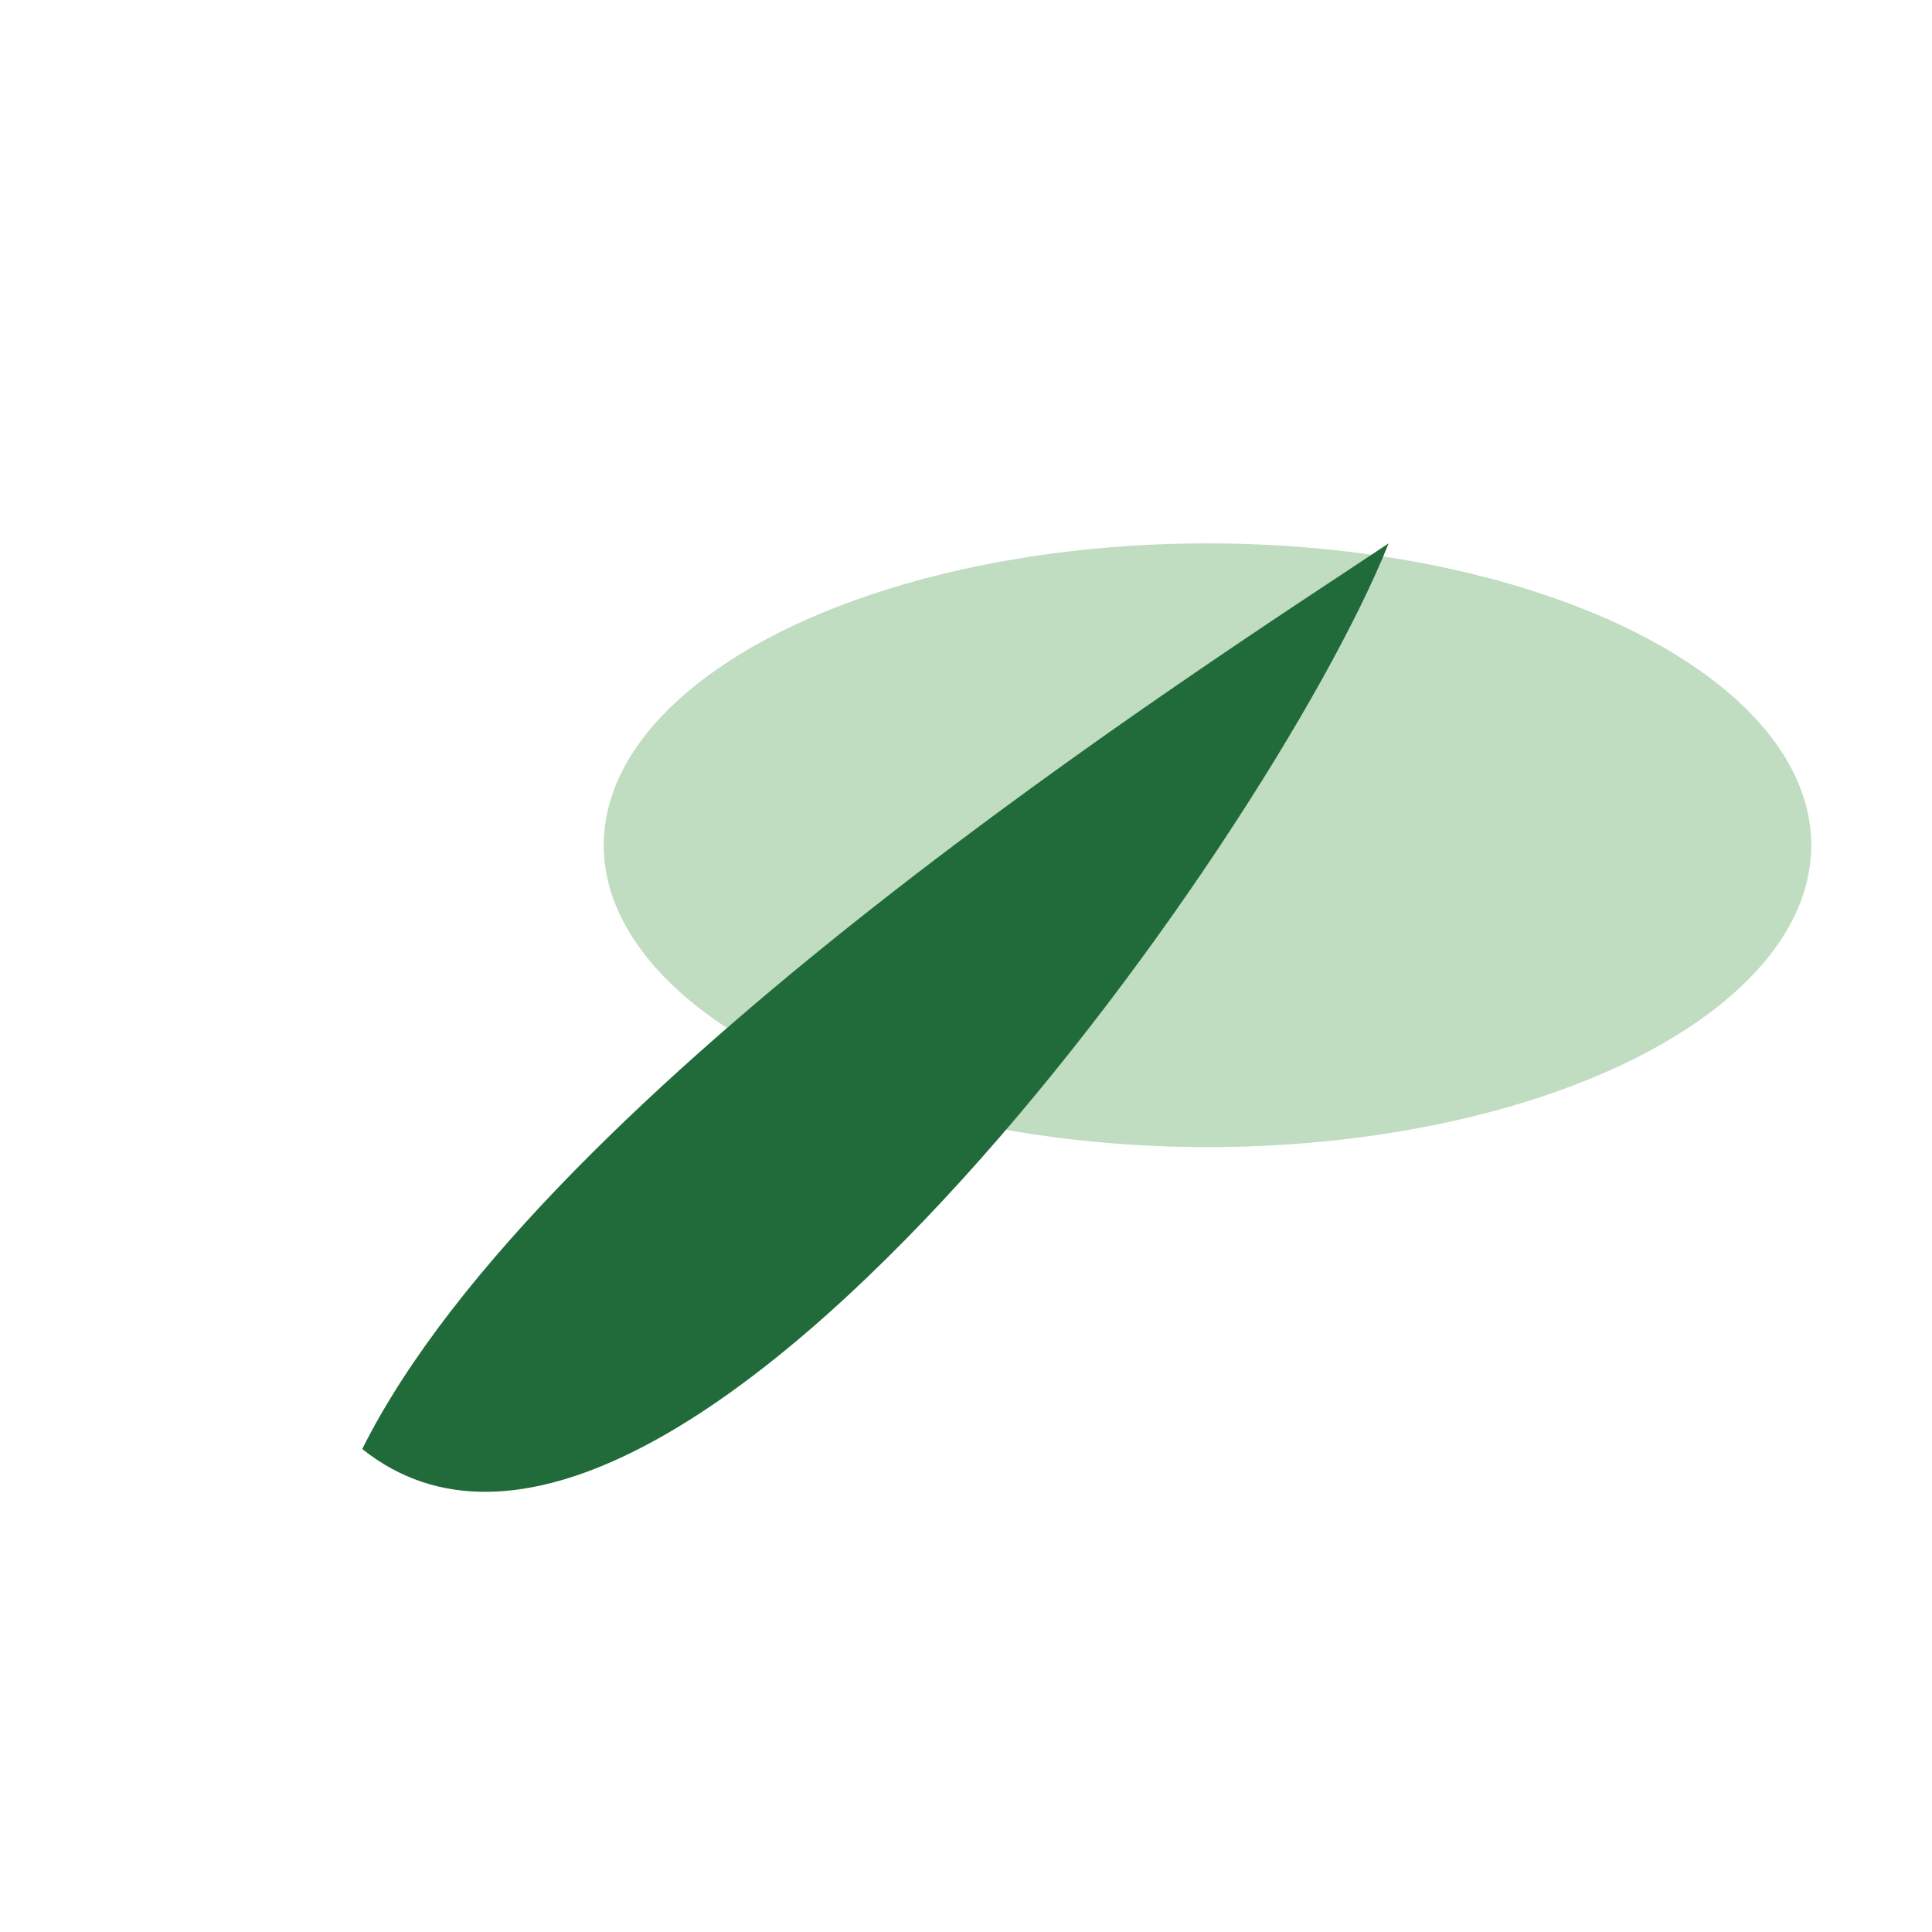
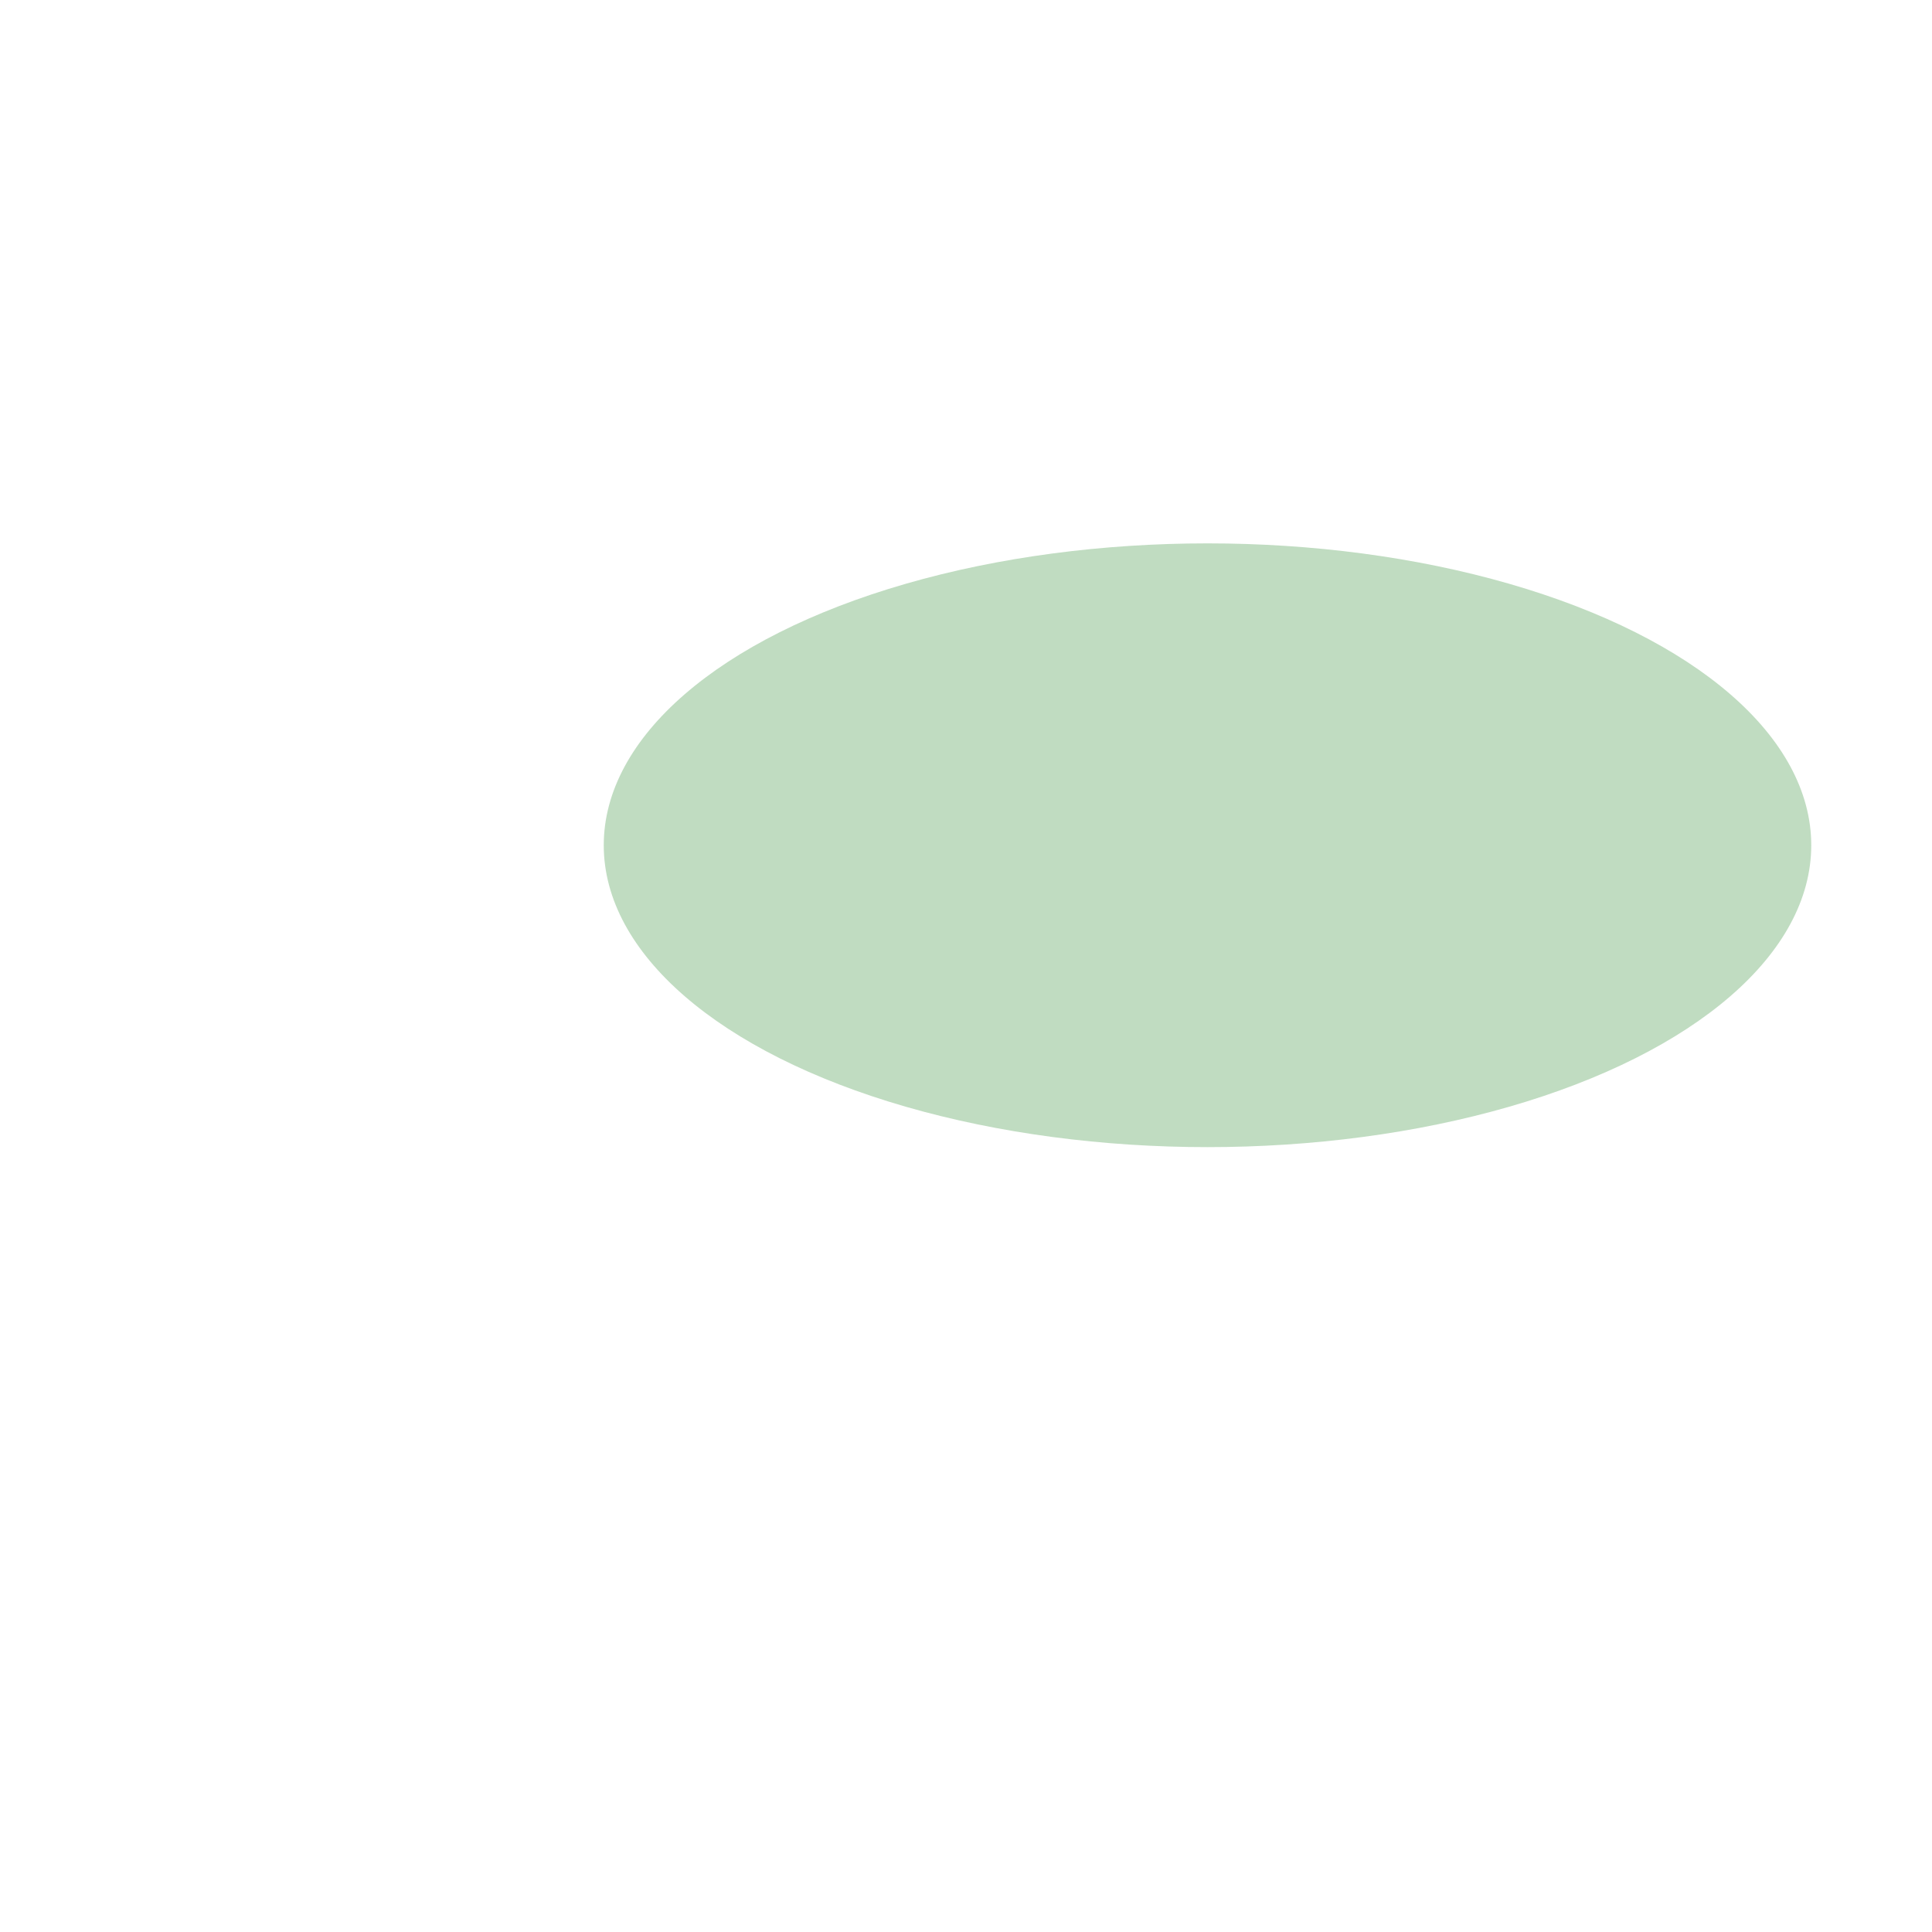
<svg xmlns="http://www.w3.org/2000/svg" width="32" height="32" viewBox="0 0 32 32">
  <ellipse cx="20" cy="14" rx="10" ry="5" fill="#C0DCC1" />
-   <path d="M6 24c3-6 14-13 17-15-2 5-12 19-17 15z" fill="#216B3A" />
</svg>